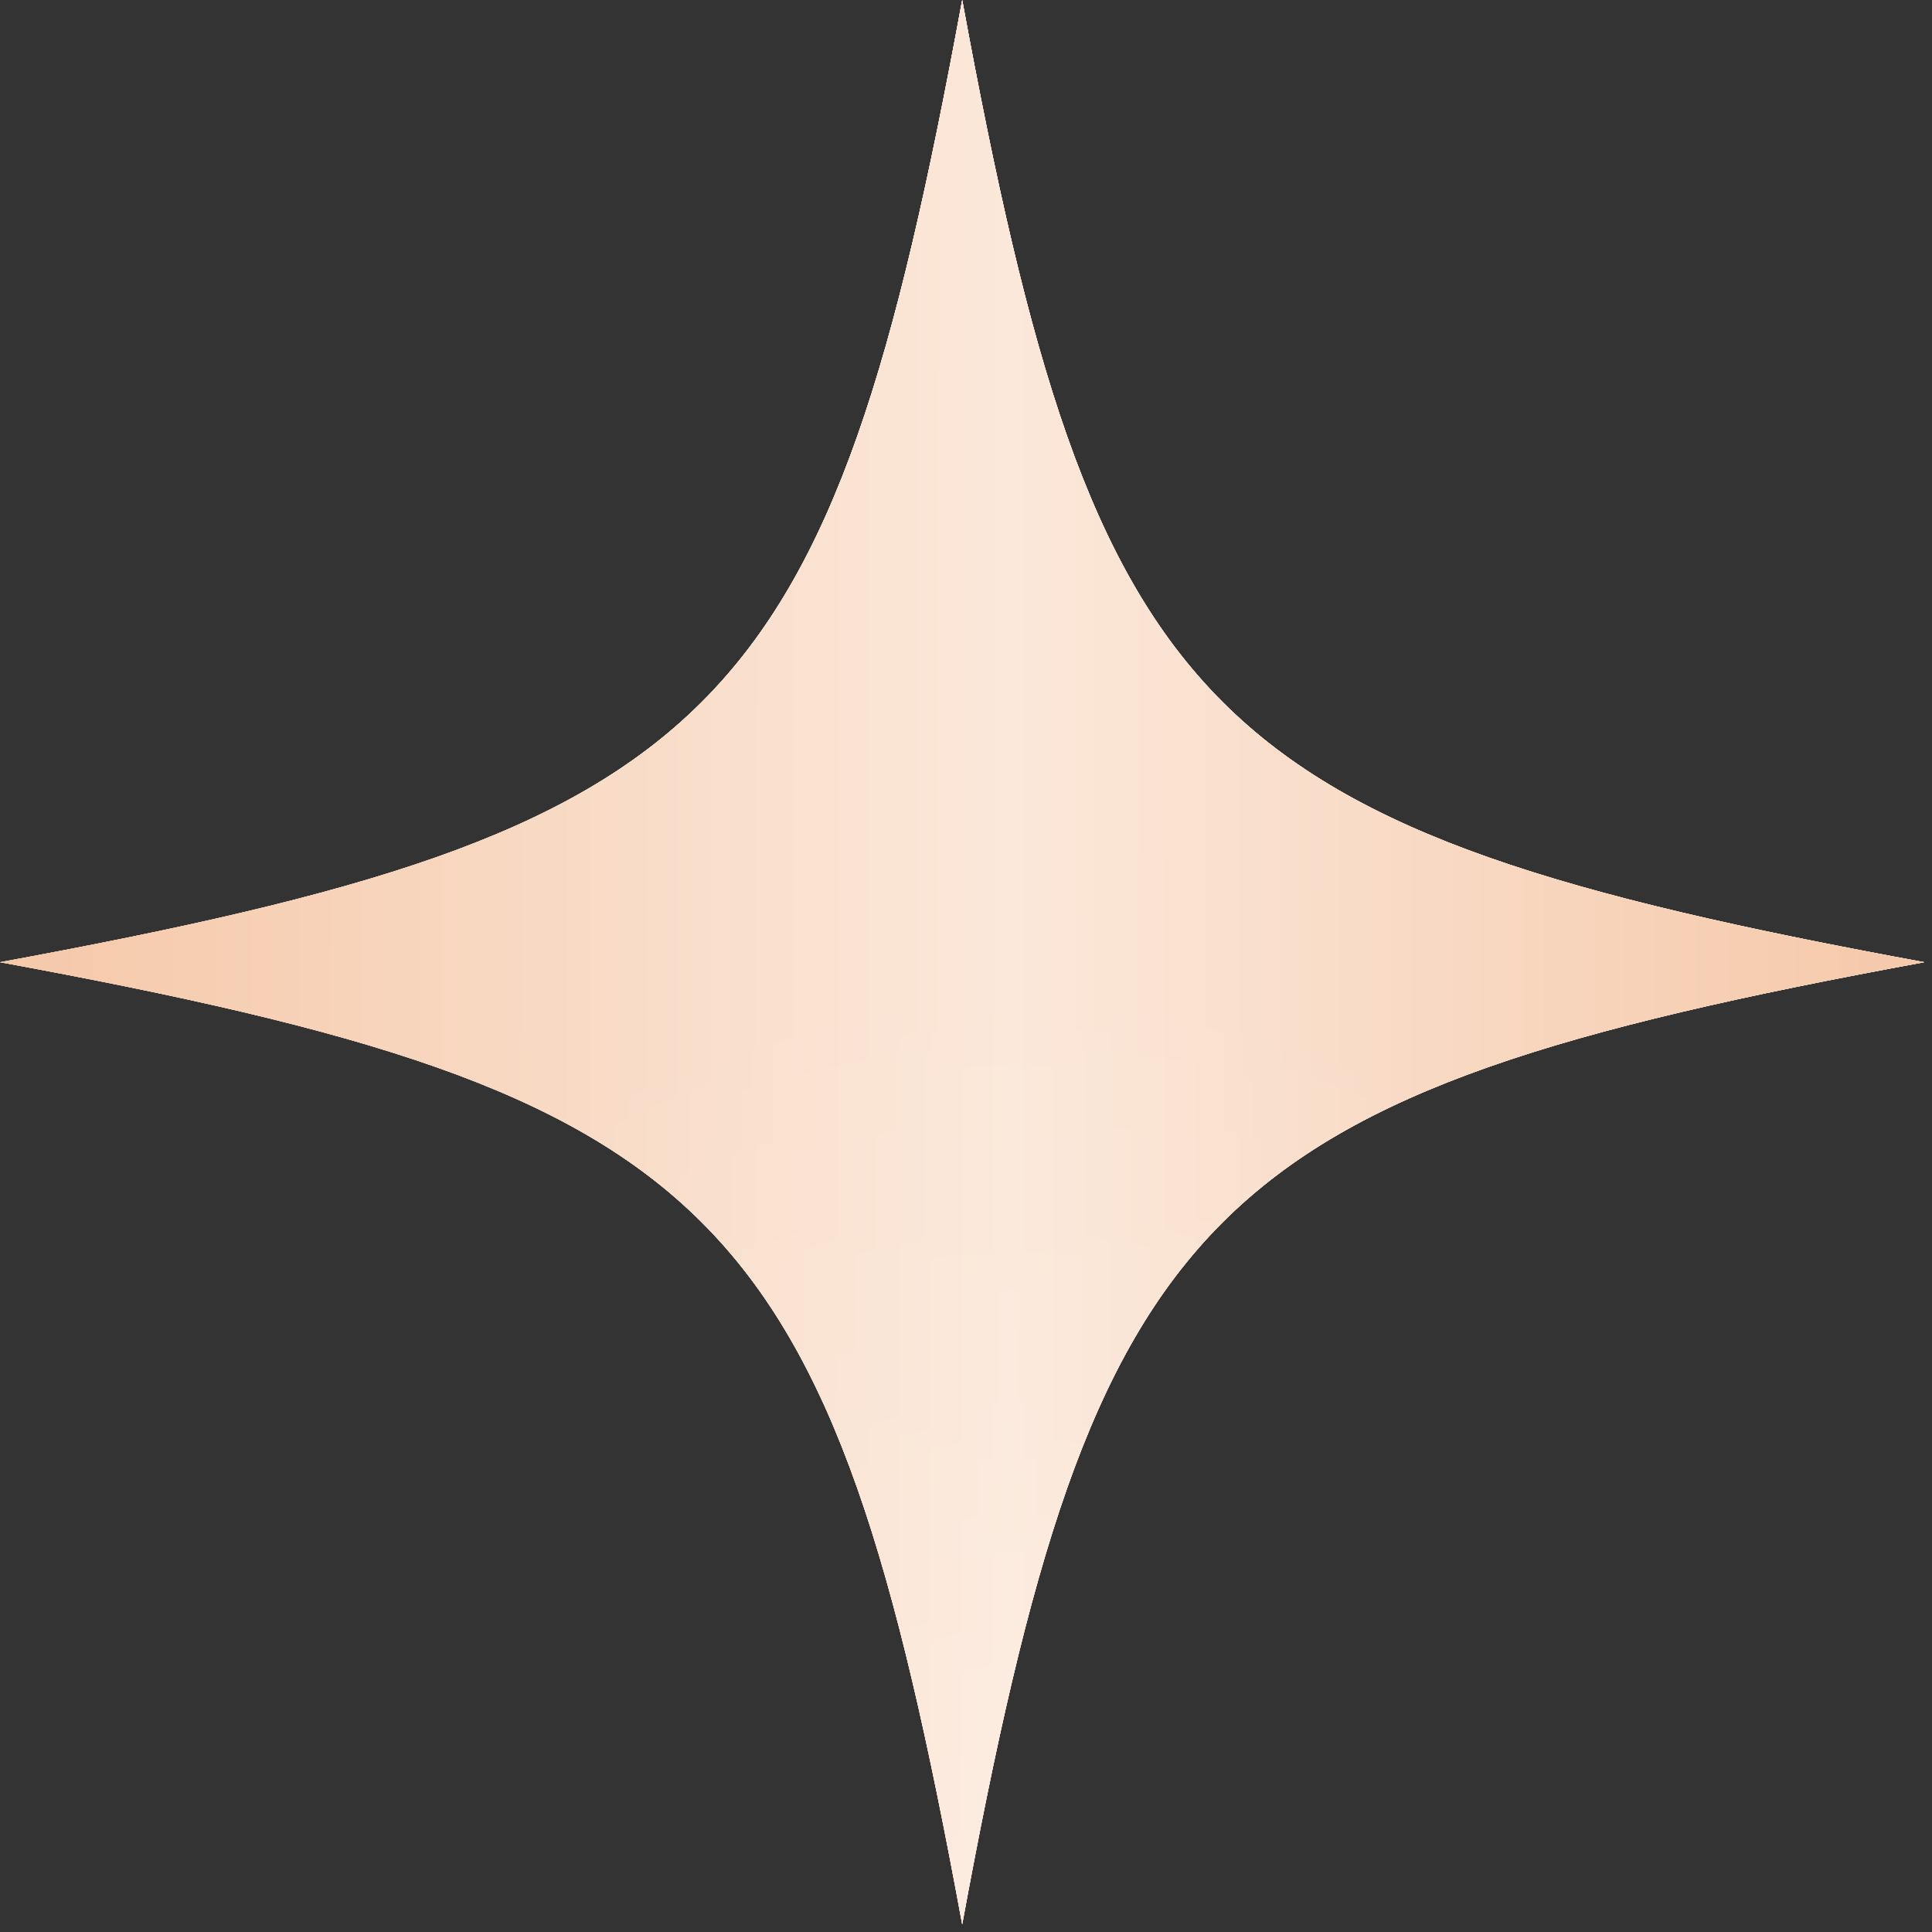
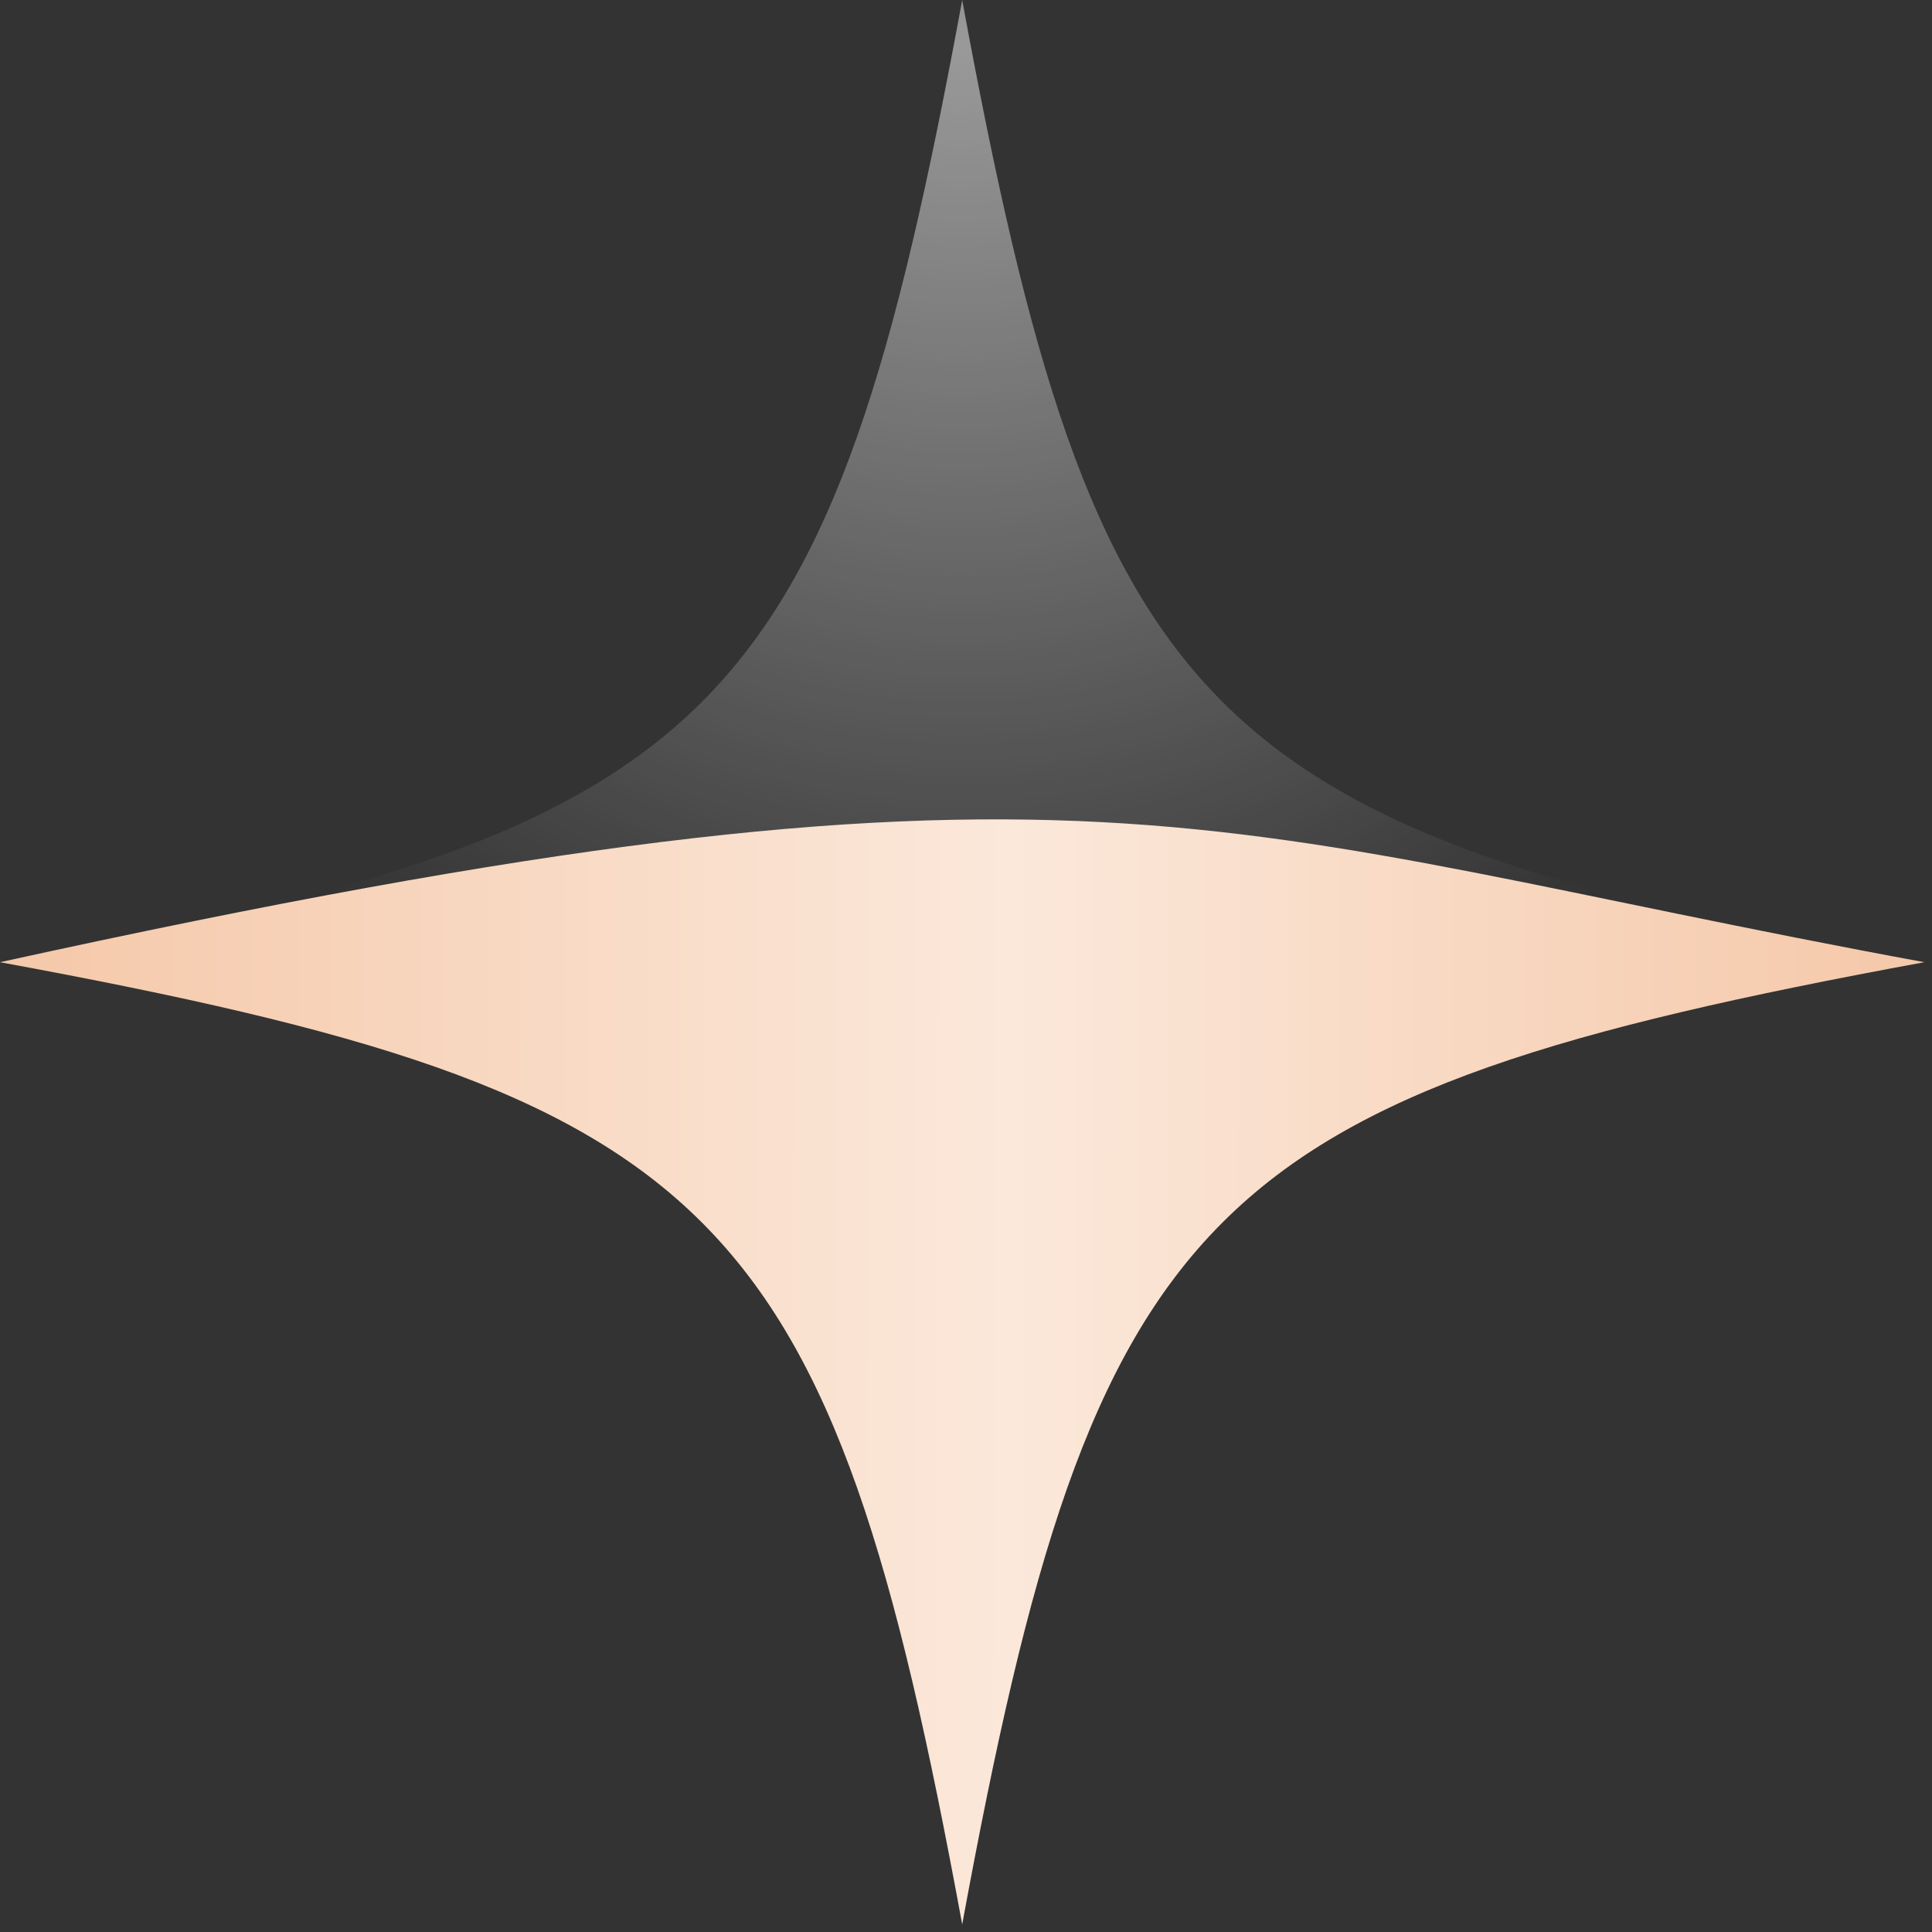
<svg xmlns="http://www.w3.org/2000/svg" width="62" height="62" viewBox="0 0 62 62" fill="none">
  <rect x="0" y="0" width="62" height="62" fill="#333333" stroke="none" />
-   <path d="M61.755 30.878C38.597 35.142 35.142 38.597 30.878 61.755C26.614 38.597 23.158 35.142 0 30.878C23.158 26.614 26.614 23.158 30.878 0C35.142 23.158 38.597 26.614 61.755 30.878Z" fill="white" />
-   <path d="M61.755 30.878C38.597 35.142 35.142 38.597 30.878 61.755C26.614 38.597 23.158 35.142 0 30.878C23.158 26.614 26.614 23.158 30.878 0C35.142 23.158 38.597 26.614 61.755 30.878Z" fill="url(#paint0_linear_1_44)" />
  <path d="M61.755 30.878C38.597 35.142 35.142 38.597 30.878 61.755C26.614 38.597 23.158 35.142 0 30.878C23.158 26.614 26.614 23.158 30.878 0C35.142 23.158 38.597 26.614 61.755 30.878Z" fill="url(#paint1_radial_1_44)" fill-opacity="0.5" />
-   <path d="M61.755 30.878C38.597 35.142 35.142 38.597 30.878 61.755C26.614 38.597 23.158 35.142 0 30.878C23.158 26.614 26.614 23.158 30.878 0C35.142 23.158 38.597 26.614 61.755 30.878Z" fill="url(#paint2_linear_1_44)" />
-   <path d="M61.755 30.878C38.597 35.142 35.142 38.597 30.878 61.755C26.614 38.597 23.158 35.142 0 30.878C23.158 26.614 26.614 23.158 30.878 0C35.142 23.158 38.597 26.614 61.755 30.878Z" fill="url(#paint3_radial_1_44)" fill-opacity="0.5" />
-   <path d="M61.755 30.878C38.597 35.142 35.142 38.597 30.878 61.755C26.614 38.597 23.158 35.142 0 30.878C23.158 26.614 26.614 23.158 30.878 0C35.142 23.158 38.597 26.614 61.755 30.878Z" fill="url(#paint4_linear_1_44)" />
-   <path d="M61.755 30.878C38.597 35.142 35.142 38.597 30.878 61.755C26.614 38.597 23.158 35.142 0 30.878C23.158 26.614 26.614 23.158 30.878 0C35.142 23.158 38.597 26.614 61.755 30.878Z" fill="url(#paint5_radial_1_44)" fill-opacity="0.2" />
+   <path d="M61.755 30.878C38.597 35.142 35.142 38.597 30.878 61.755C26.614 38.597 23.158 35.142 0 30.878C35.142 23.158 38.597 26.614 61.755 30.878Z" fill="url(#paint4_linear_1_44)" />
  <defs>
    <linearGradient id="paint0_linear_1_44" x1="64.531" y1="-3.025" x2="-14.499" y2="5.902" gradientUnits="userSpaceOnUse">
      <stop stop-color="#FFE9C8" />
      <stop offset="0.197" stop-color="#FFD9AD" />
      <stop offset="0.481" stop-color="#FFDDB5" />
      <stop offset="0.697" stop-color="#FFDDB5" />
      <stop offset="1" stop-color="#FFCC8F" />
    </linearGradient>
    <radialGradient id="paint1_radial_1_44" cx="0" cy="0" r="1" gradientUnits="userSpaceOnUse" gradientTransform="translate(30.878 1.375) rotate(90) scale(34.049 34.049)">
      <stop stop-color="white" />
      <stop offset="1" stop-color="white" stop-opacity="0" />
    </radialGradient>
    <linearGradient id="paint2_linear_1_44" x1="64.531" y1="-3.025" x2="-14.499" y2="5.902" gradientUnits="userSpaceOnUse">
      <stop stop-color="#EFE1CD" />
      <stop offset="0.197" stop-color="#F0DAC0" />
      <stop offset="0.481" stop-color="#E7D8C6" />
      <stop offset="0.697" stop-color="#DFCCB6" />
      <stop offset="1" stop-color="#DCC1A2" />
    </linearGradient>
    <radialGradient id="paint3_radial_1_44" cx="0" cy="0" r="1" gradientUnits="userSpaceOnUse" gradientTransform="translate(30.878 1.375) rotate(90) scale(34.049 34.049)">
      <stop stop-color="white" />
      <stop offset="1" stop-color="white" stop-opacity="0" />
    </radialGradient>
    <linearGradient id="paint4_linear_1_44" x1="-3.50633e-08" y1="22.36" x2="61.757" y2="22.433" gradientUnits="userSpaceOnUse">
      <stop stop-color="#F5C8A9" />
      <stop offset="0.525" stop-color="#FBE8DA" />
      <stop offset="1" stop-color="#F5C8A9" />
    </linearGradient>
    <radialGradient id="paint5_radial_1_44" cx="0" cy="0" r="1" gradientTransform="matrix(4.02179e-06 -30.878 30.878 6.43486e-05 32.73 61.755)" gradientUnits="userSpaceOnUse">
      <stop stop-color="white" />
      <stop offset="1" stop-color="white" stop-opacity="0" />
    </radialGradient>
  </defs>
</svg>